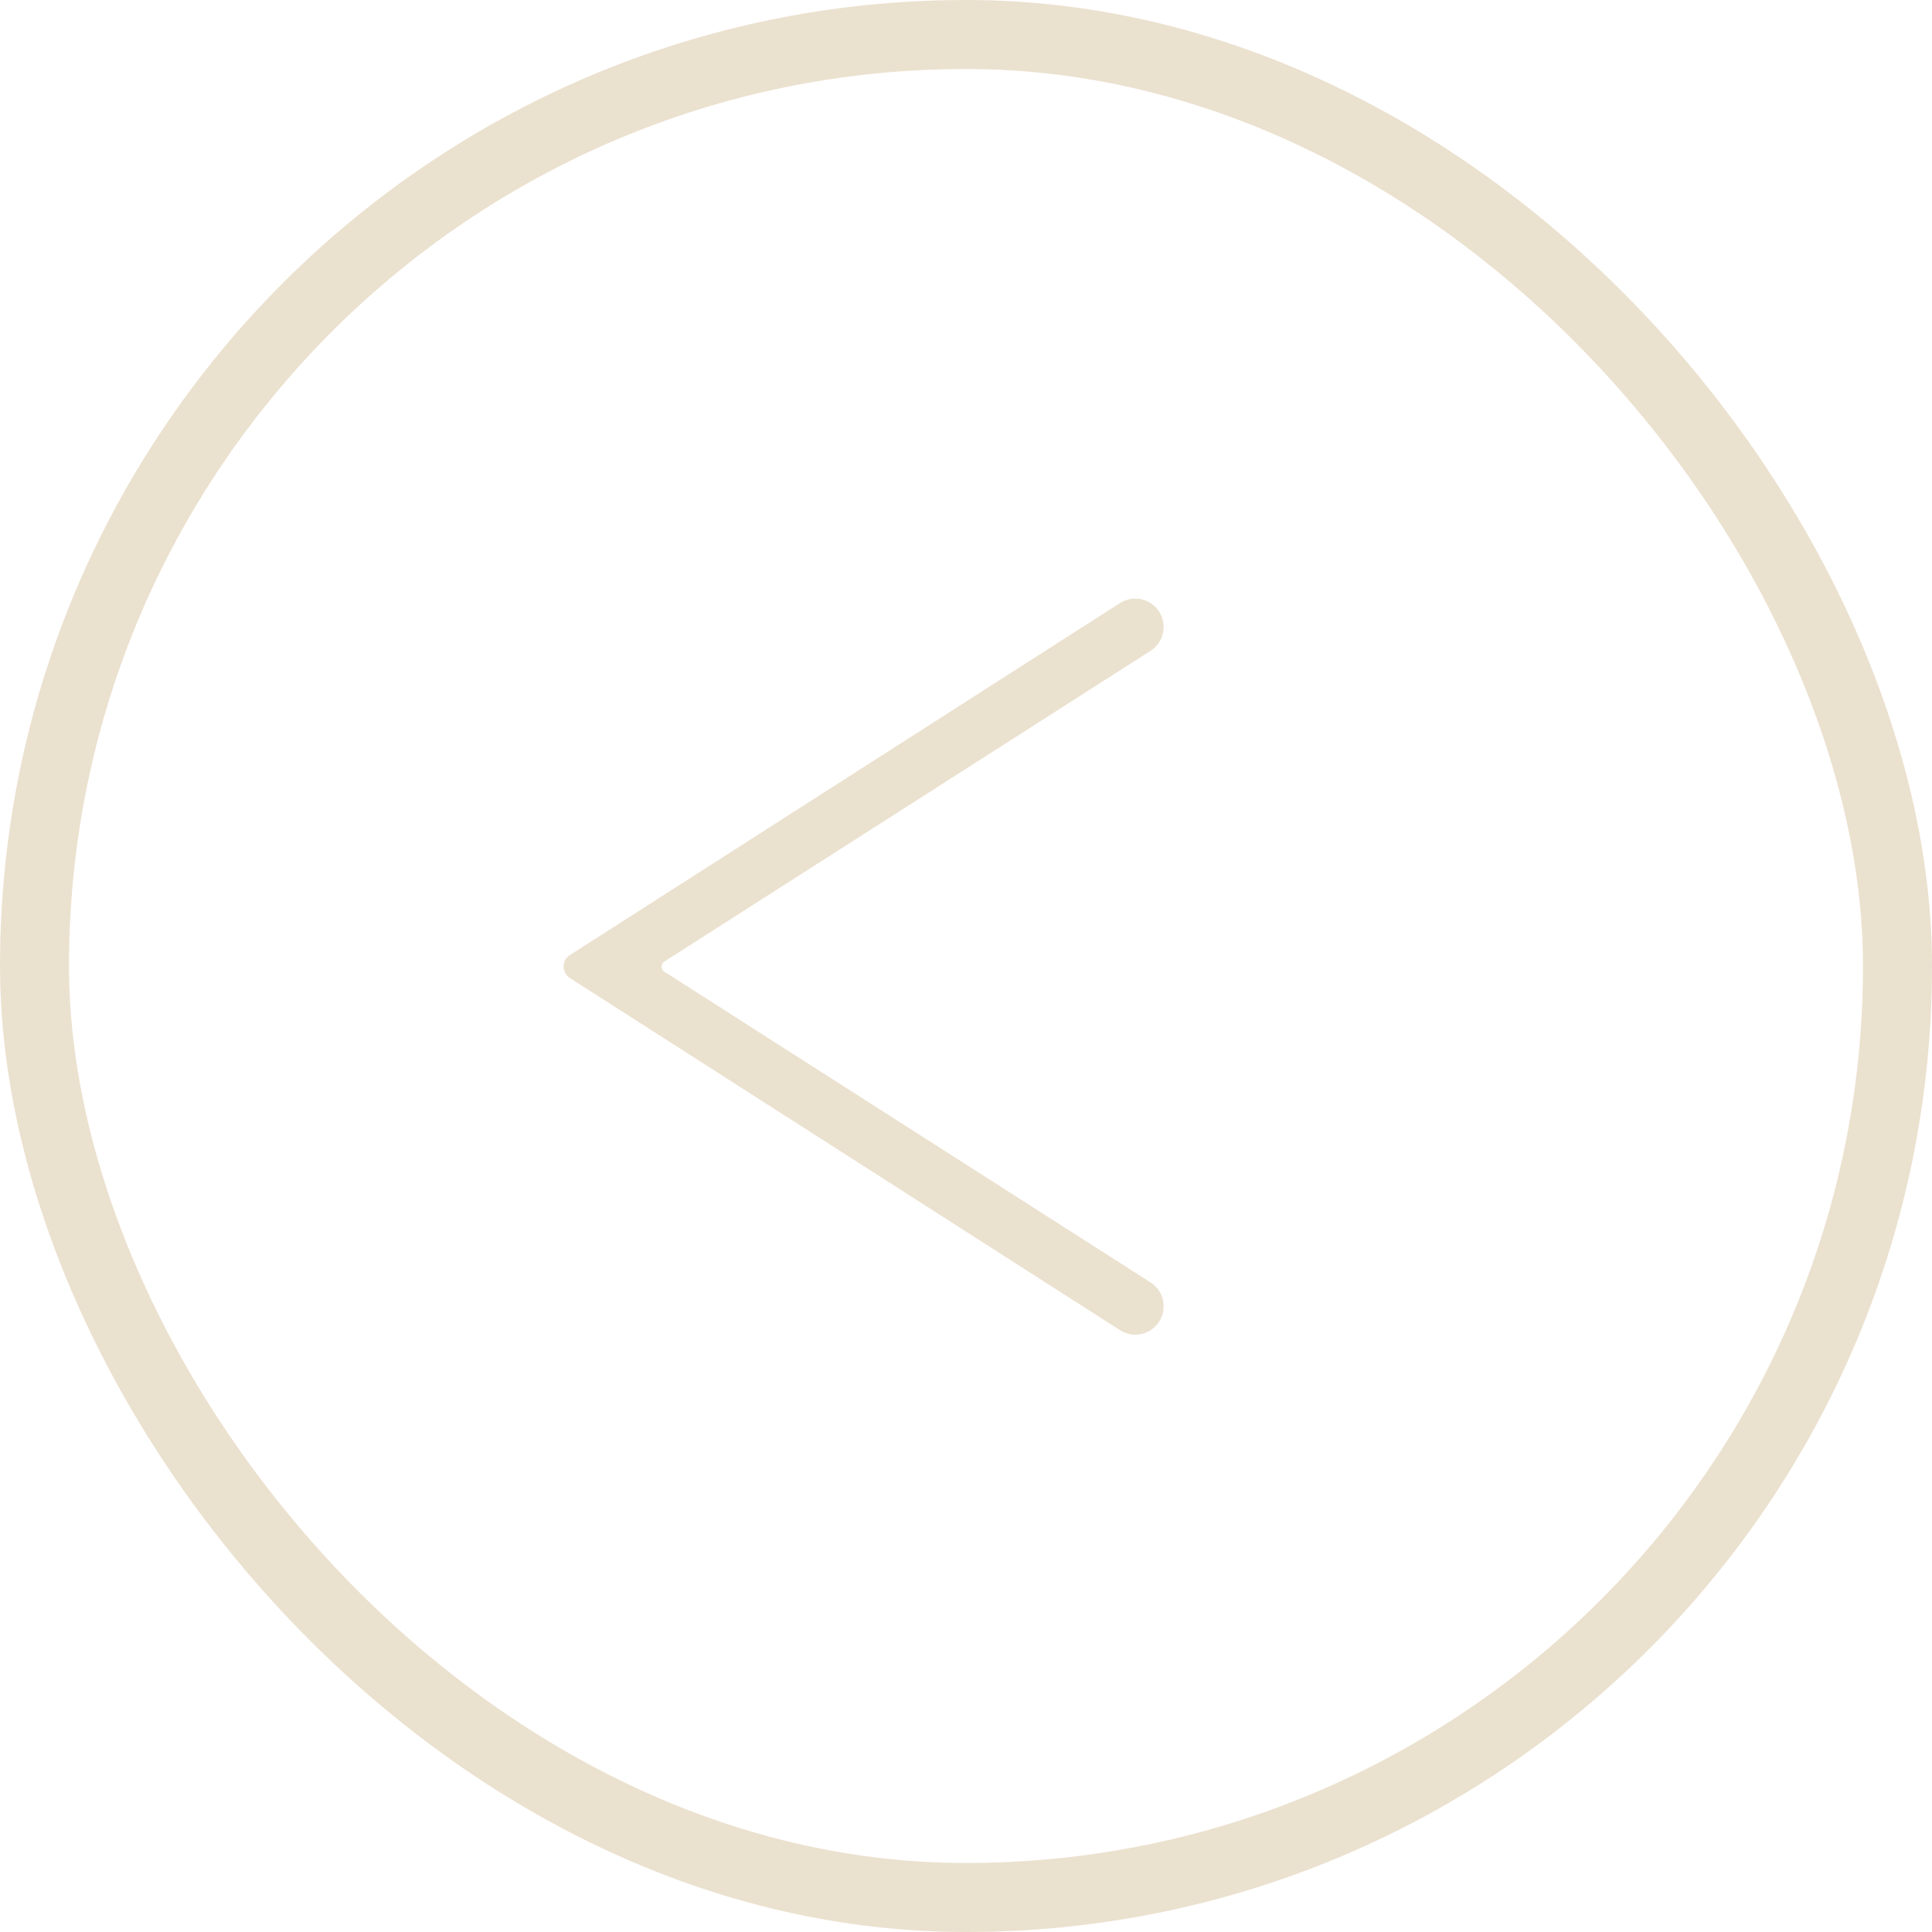
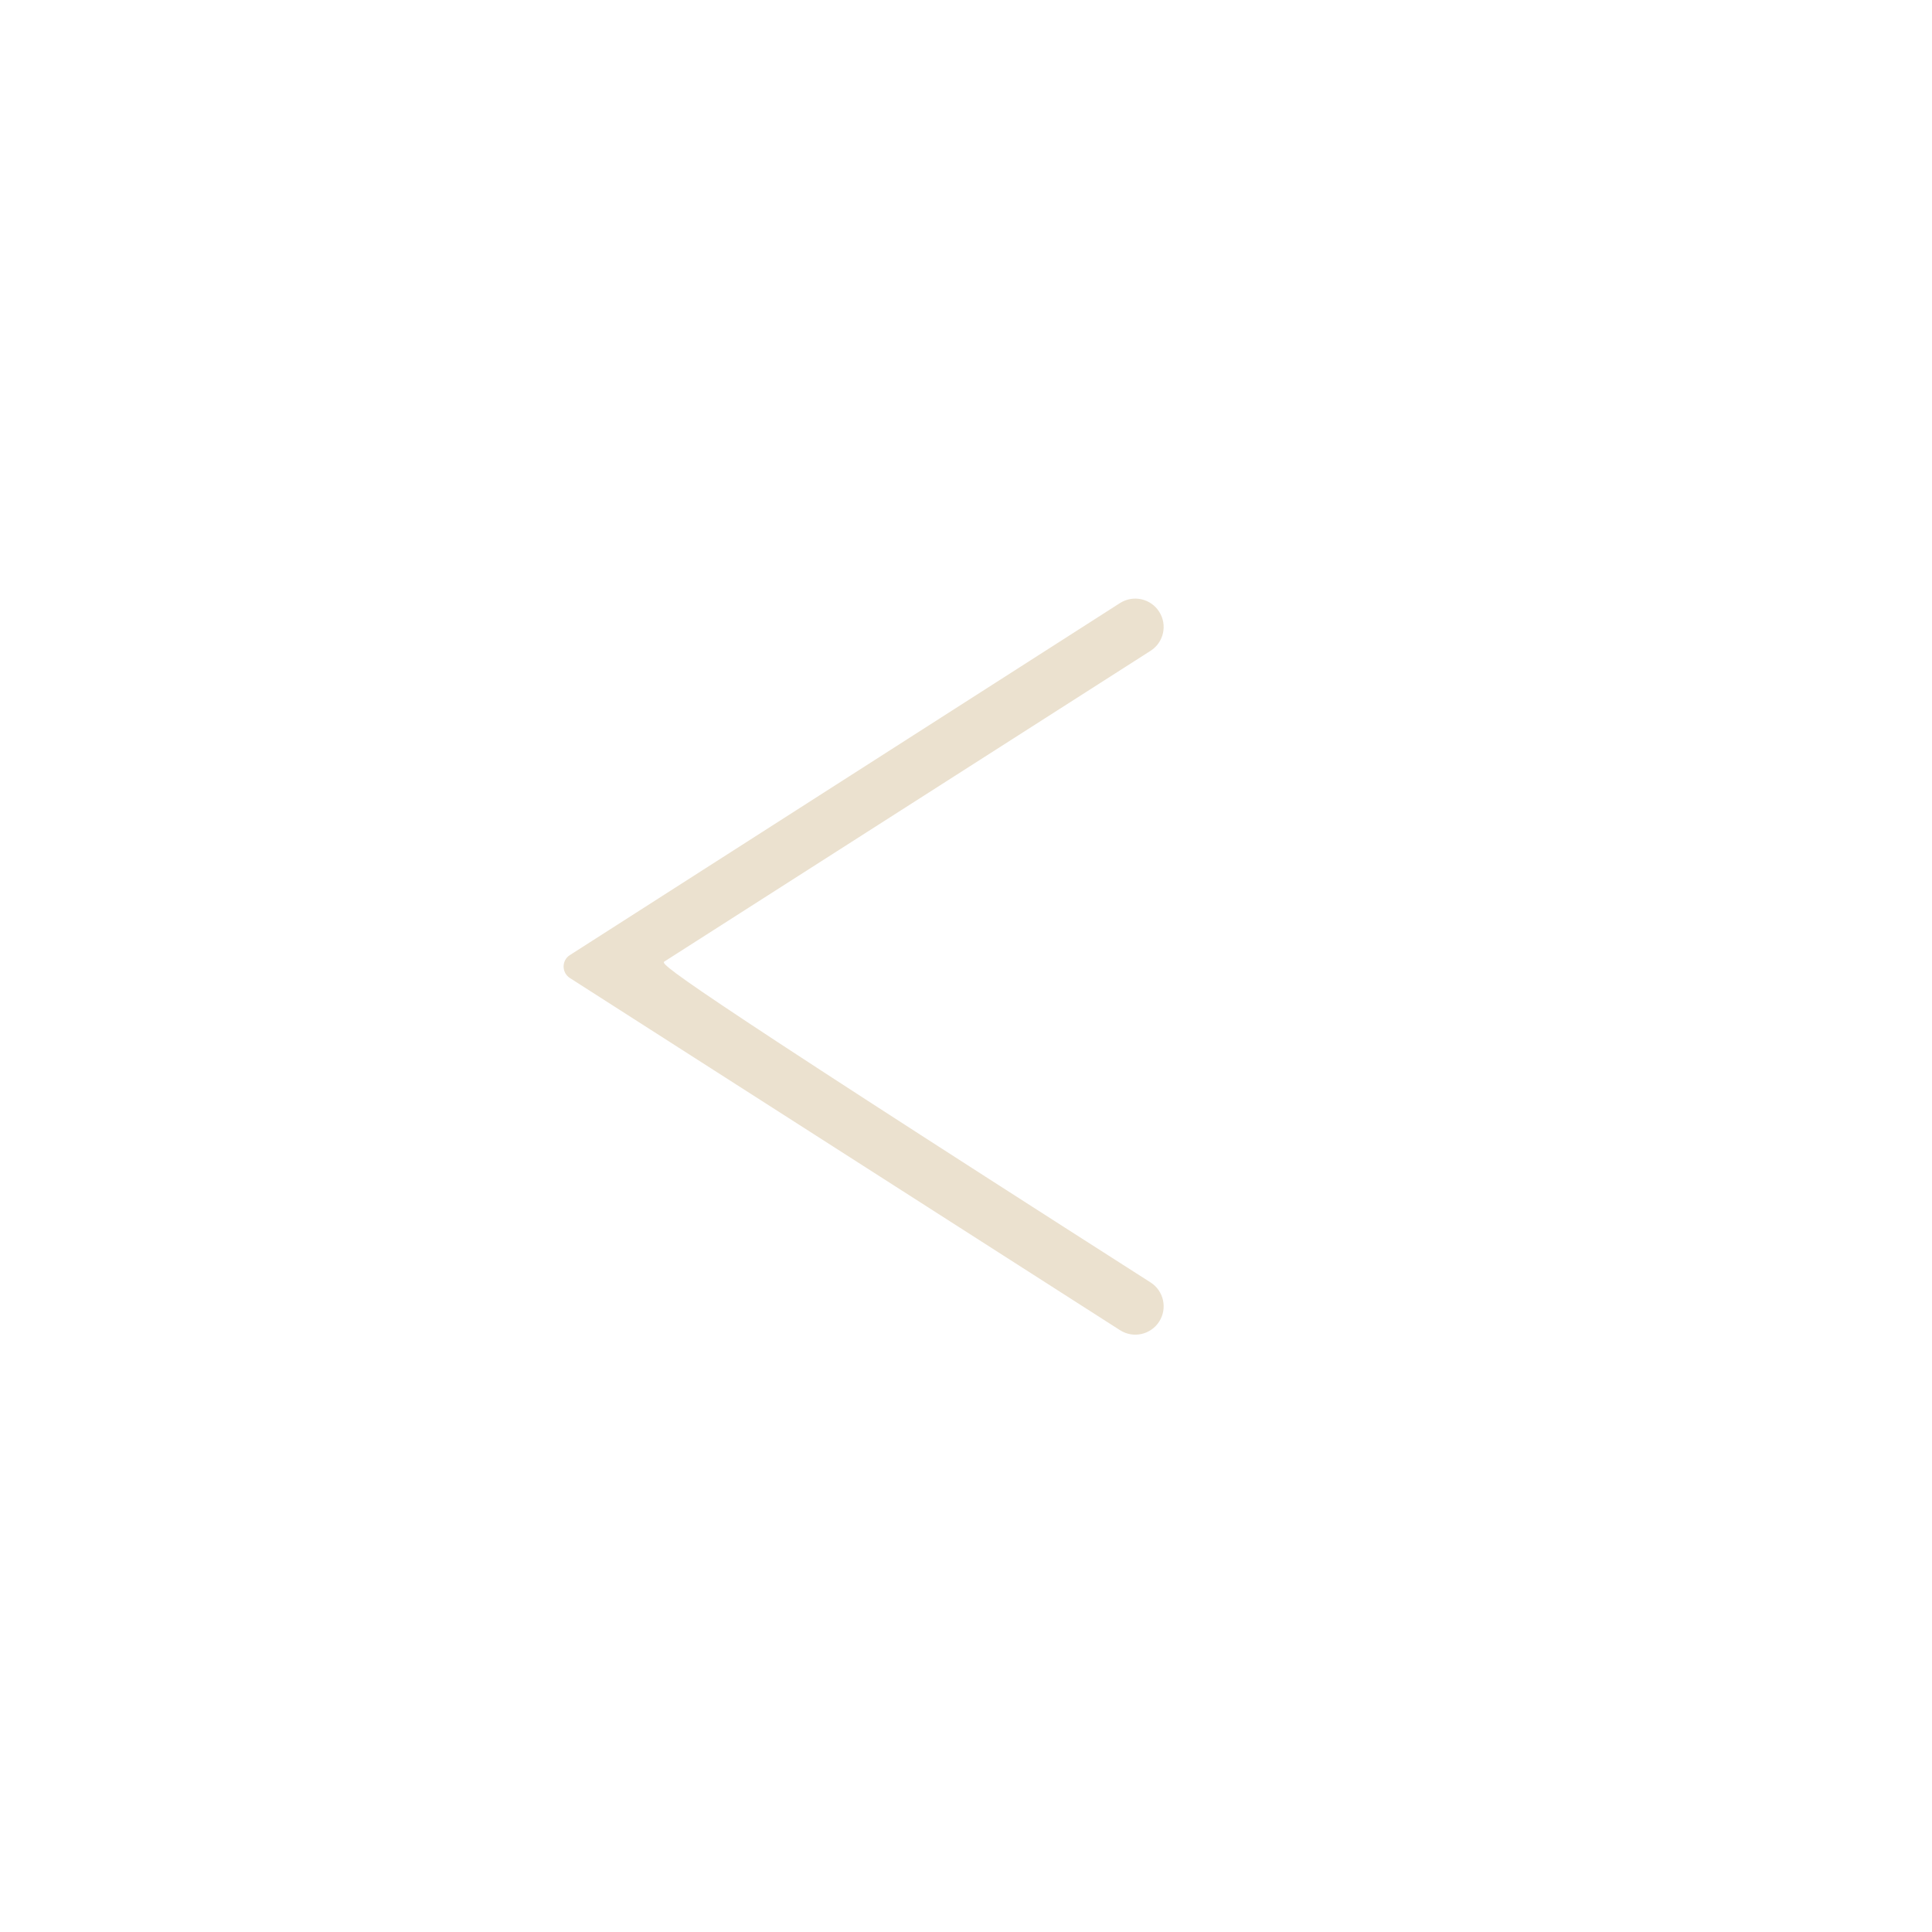
<svg xmlns="http://www.w3.org/2000/svg" width="28" height="28" viewBox="0 0 28 28" fill="none">
-   <rect x="27.5" y="27.5" width="27" height="27" rx="13.5" transform="rotate(180 27.5 27.5)" stroke="#EBE1CF" />
-   <path d="M16.232 19.278C16.424 19.401 16.678 19.344 16.8 19.153C16.922 18.962 16.866 18.708 16.675 18.586L9.629 14.083C9.575 14.049 9.575 13.97 9.629 13.935L16.675 9.432C16.866 9.31 16.922 9.057 16.8 8.866C16.678 8.674 16.424 8.618 16.232 8.74L8.259 13.842C8.138 13.919 8.138 14.096 8.259 14.174L16.232 19.278Z" fill="#EBE1CF" />
+   <path d="M16.232 19.278C16.424 19.401 16.678 19.344 16.8 19.153C16.922 18.962 16.866 18.708 16.675 18.586C9.575 14.049 9.575 13.97 9.629 13.935L16.675 9.432C16.866 9.31 16.922 9.057 16.8 8.866C16.678 8.674 16.424 8.618 16.232 8.74L8.259 13.842C8.138 13.919 8.138 14.096 8.259 14.174L16.232 19.278Z" fill="#EBE1CF" />
</svg>